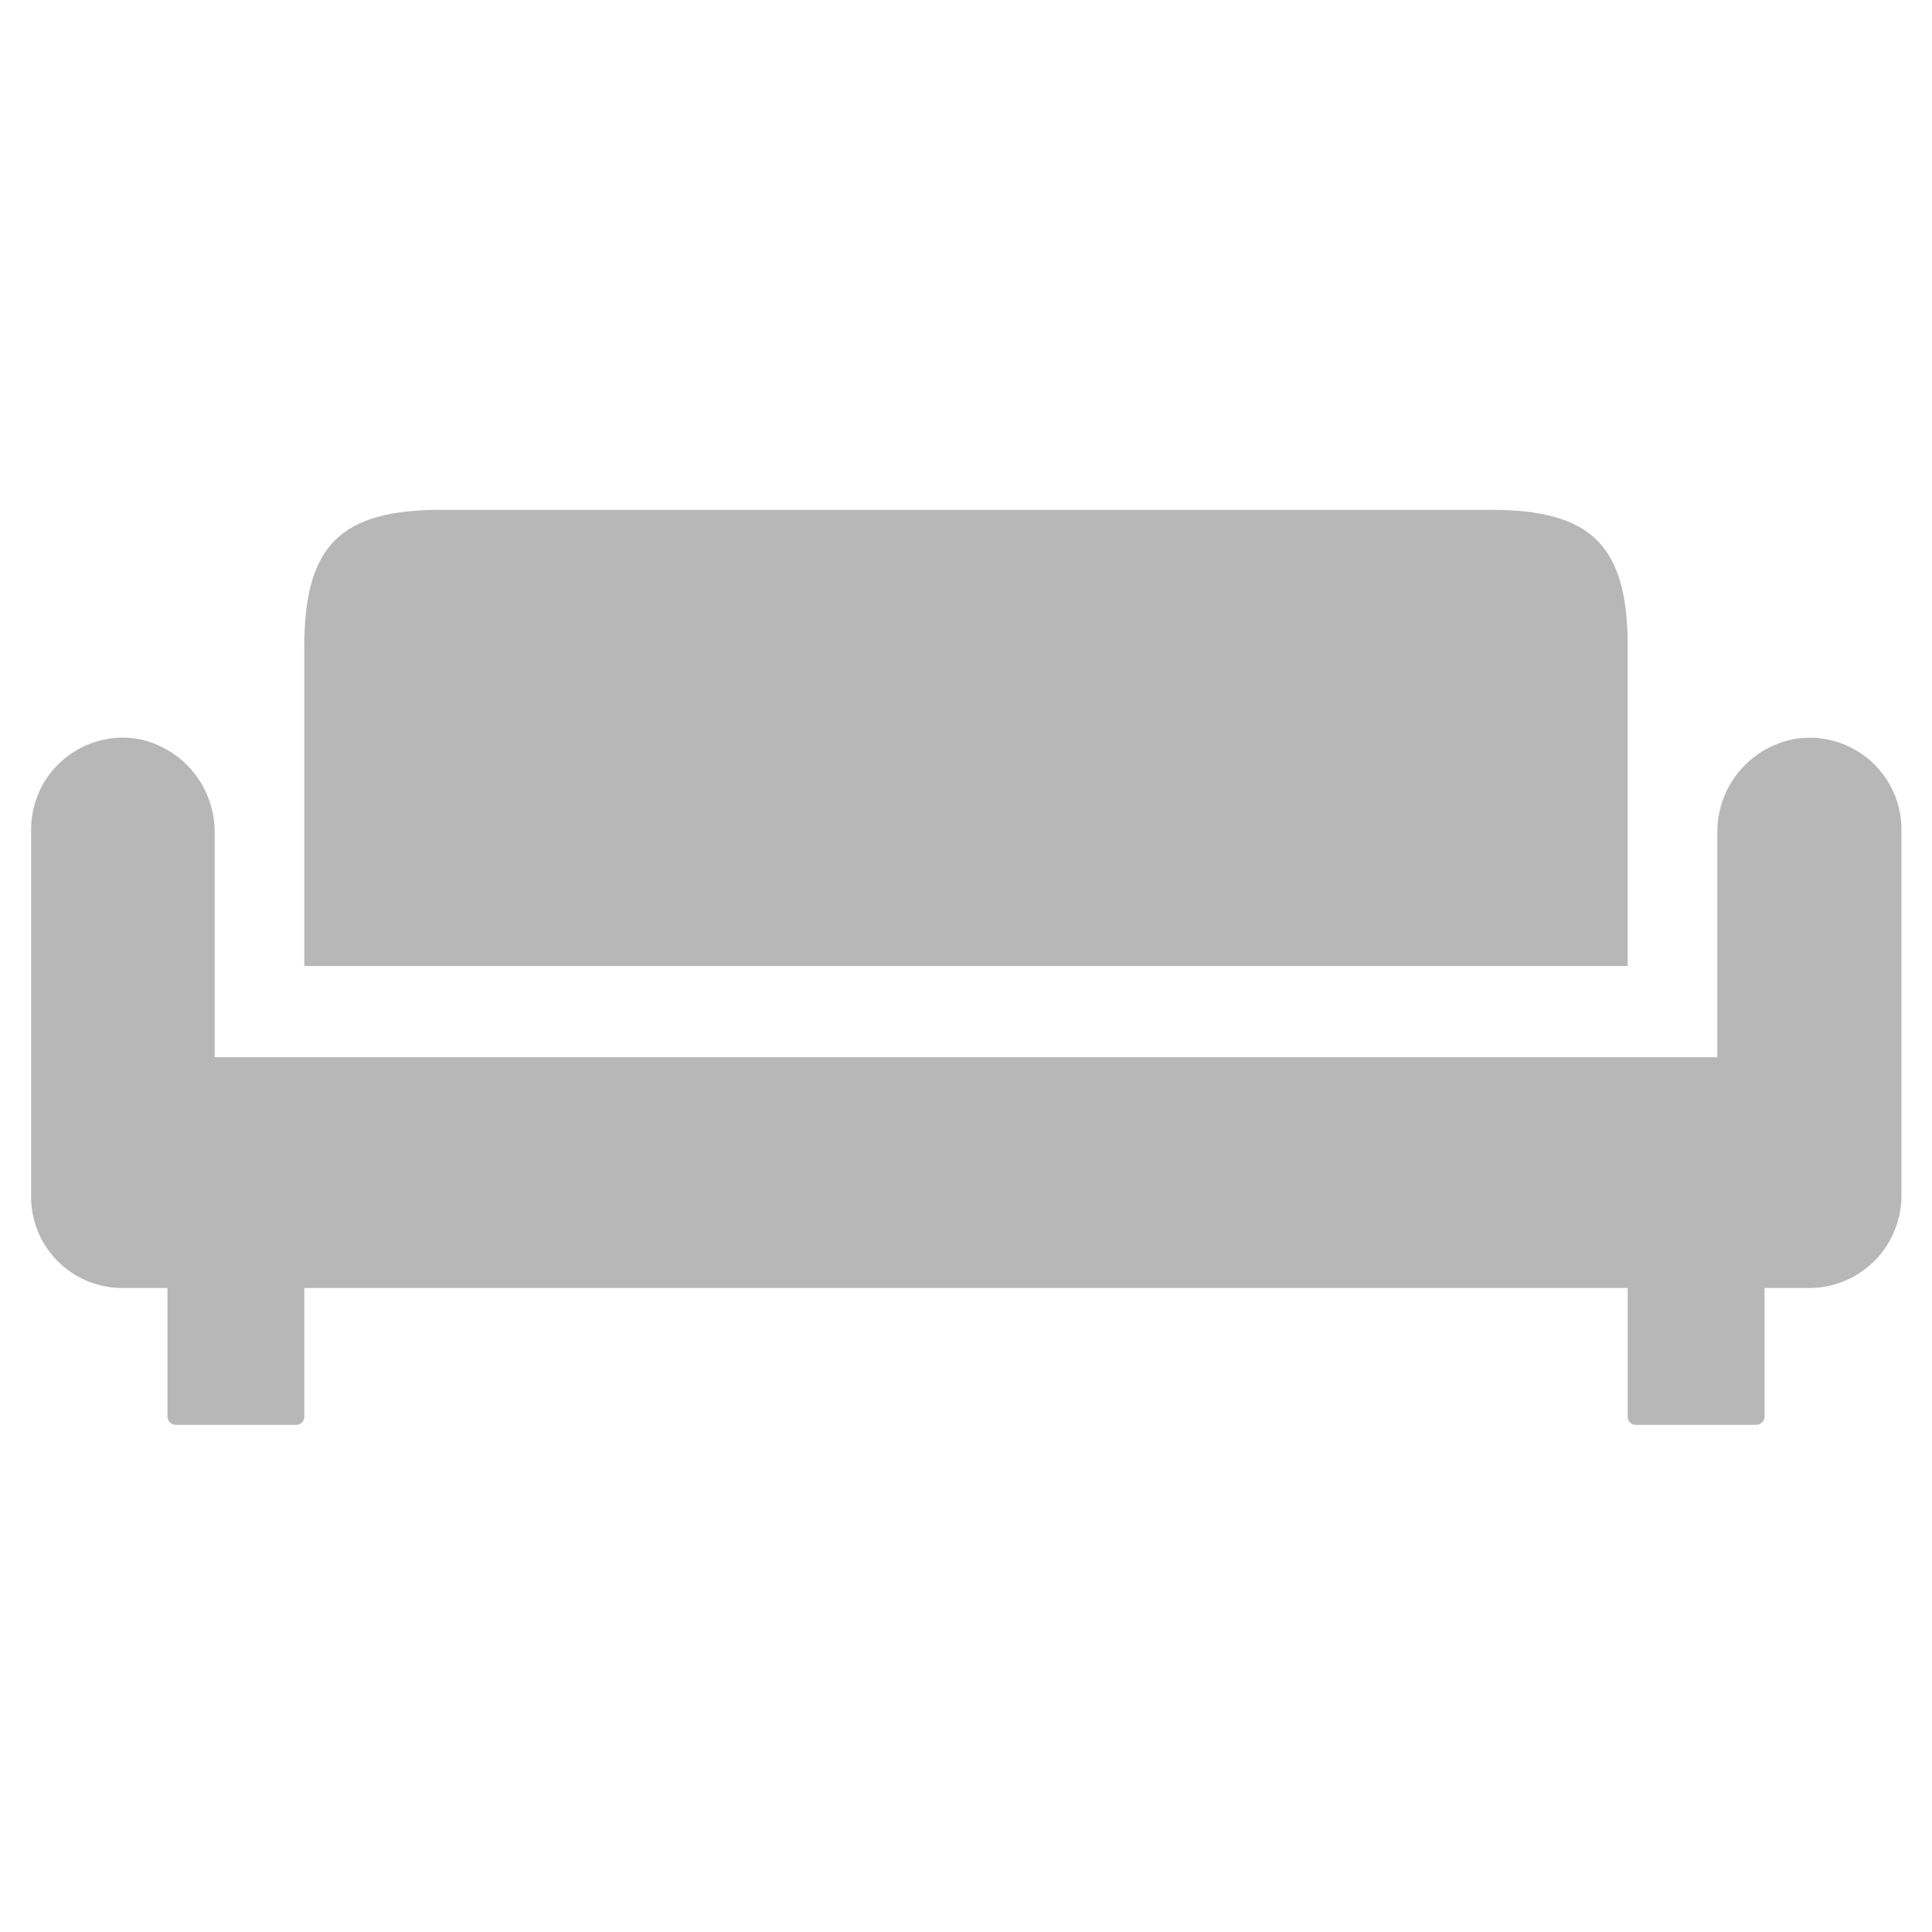
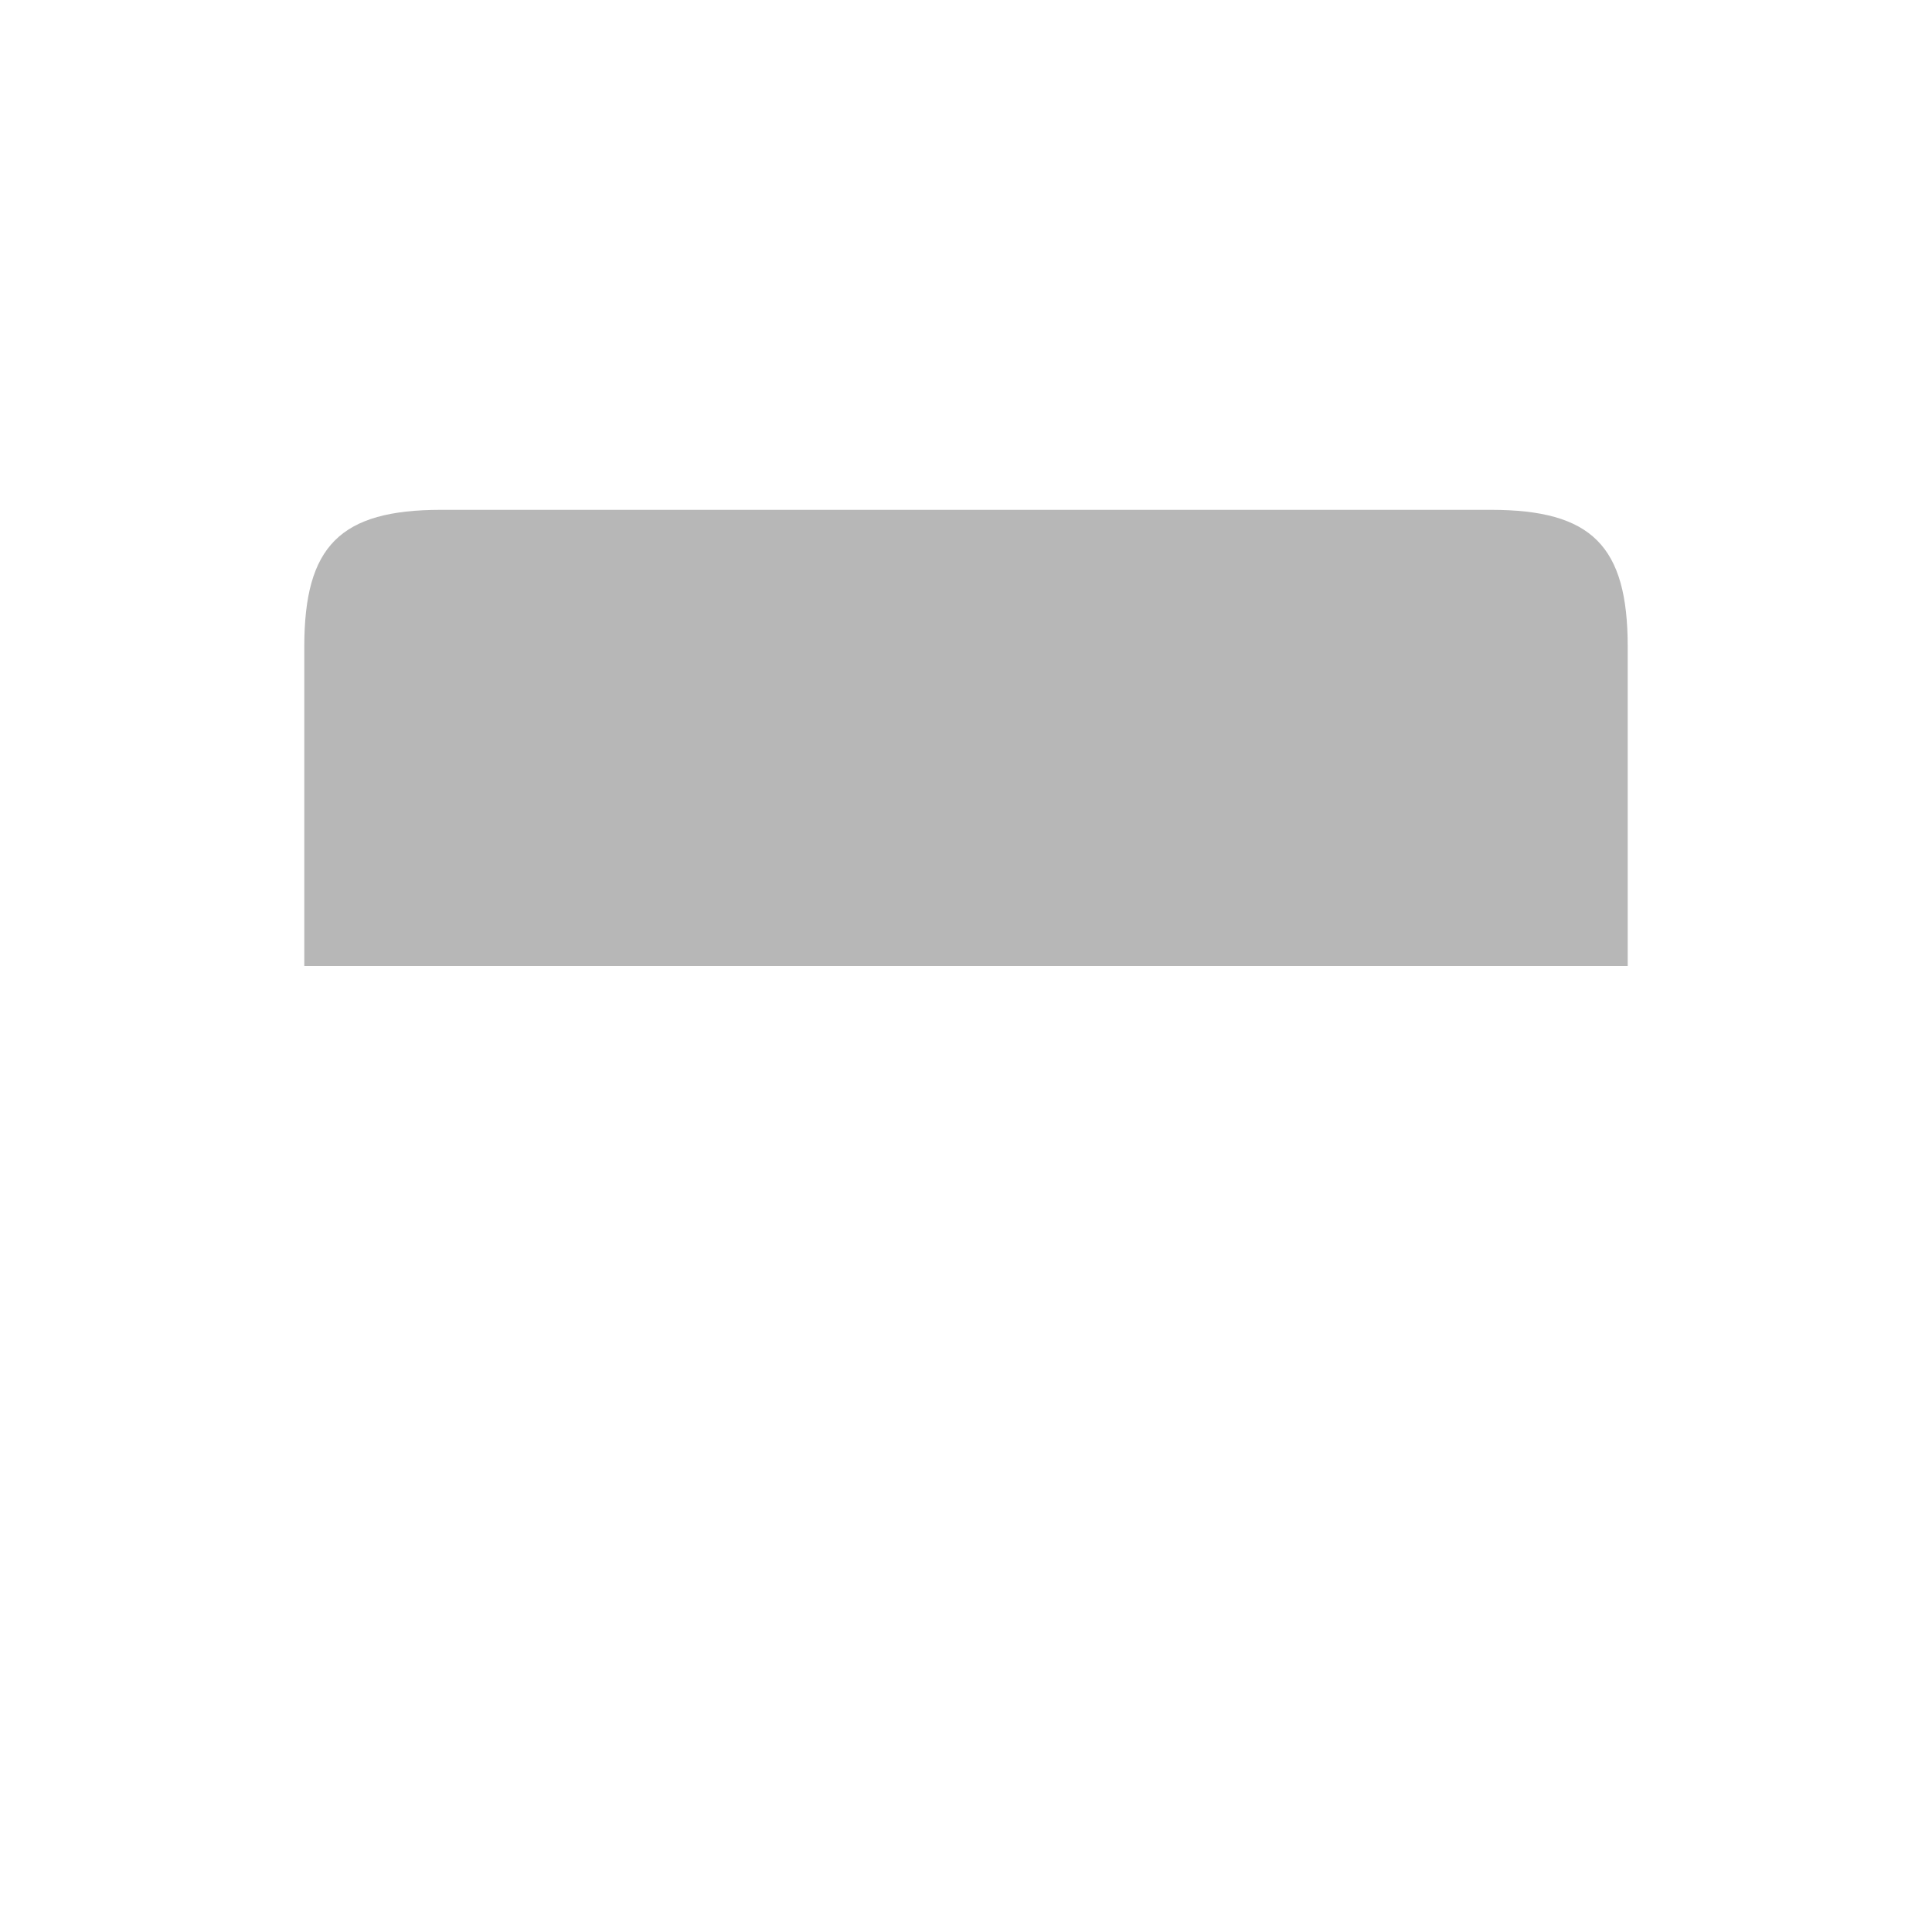
<svg xmlns="http://www.w3.org/2000/svg" id="Layer_1" data-name="Layer 1" viewBox="0 0 36 36">
  <defs>
    <style>.cls-1{fill:#b7b7b7;}</style>
  </defs>
  <title>sofa bed</title>
  <path class="cls-1" d="M30.33,12.05c0-1.88-.67-2.55-2.55-2.55H8.22c-1.88,0-2.55.67-2.55,2.55V18H30.33Z" />
-   <path class="cls-1" d="M33.44,13.77A1.76,1.76,0,0,0,32,15.54V19.7H4V15.54a1.77,1.77,0,0,0-1.42-1.77,1.71,1.71,0,0,0-2,1.68v6.8A1.7,1.7,0,0,0,2.27,24h.85v2.4a.16.16,0,0,0,.16.15H5.52a.15.15,0,0,0,.15-.15V24H30.33v2.4a.15.15,0,0,0,.15.15h2.24a.16.16,0,0,0,.16-.15V24h.83a1.72,1.72,0,0,0,1.72-1.7v-6.8A1.71,1.71,0,0,0,33.44,13.77Z" />
</svg>